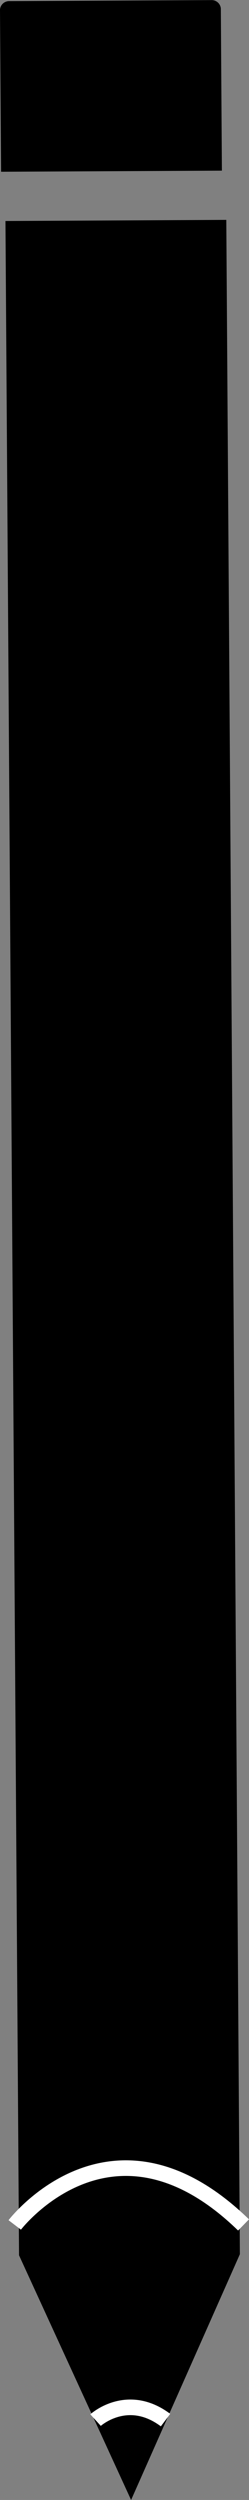
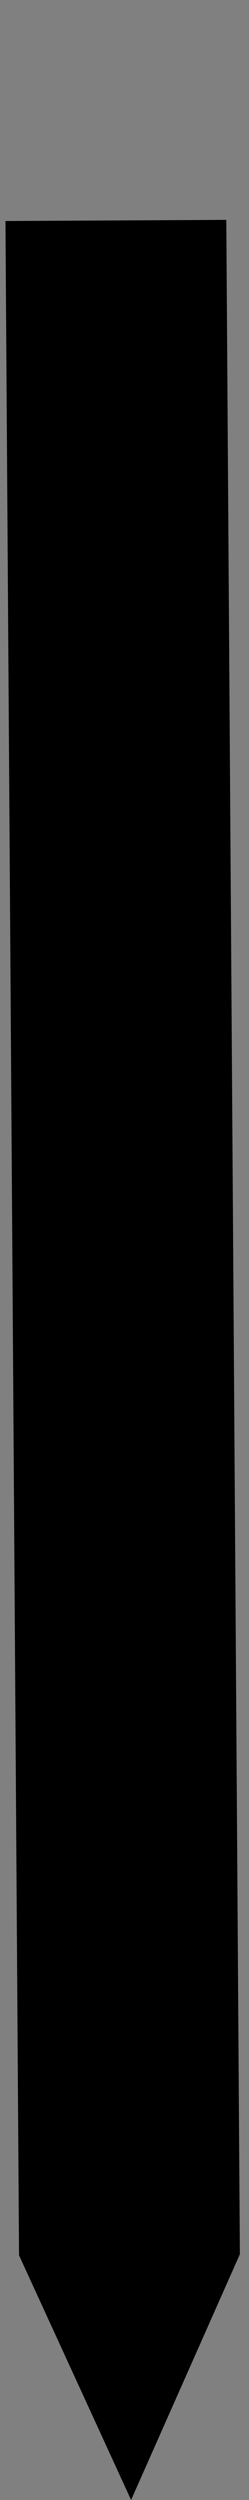
<svg xmlns="http://www.w3.org/2000/svg" id="Слой_1" data-name="Слой 1" viewBox="0 0 63.84 640.46">
  <rect x="0" y="0" width="63.84" height="640.46" fill="#808080" stroke="none" />
  <defs>
    <style>.cls-1,.cls-2,.cls-3{fill-rule:evenodd;}.cls-2,.cls-3{fill:none;stroke:#fff;stroke-miterlimit:10;}.cls-2{stroke-width:4px;}</style>
  </defs>
  <polygon class="cls-1" points="61.5 577.5 33.61 640.46 4.88 577.78 1.4 56.62 58.02 56.33 61.5 577.5" />
-   <path class="cls-1" d="M963.84,262l-.28-41.53a2.35,2.35,0,0,1,2.48-2.18l51.62-.26a2.36,2.36,0,0,1,2.52,2.16l.27,41.53Z" transform="translate(-963.56 -218)" />
-   <path class="cls-2" d="M988.06,838s8.12-7.36,17.94,0" transform="translate(-963.56 -218)" />
-   <path class="cls-3" d="M1019.5,836.5" transform="translate(-963.56 -218)" />
-   <path class="cls-2" d="M967.34,788s25-32.75,58.66,0" transform="translate(-963.56 -218)" />
</svg>